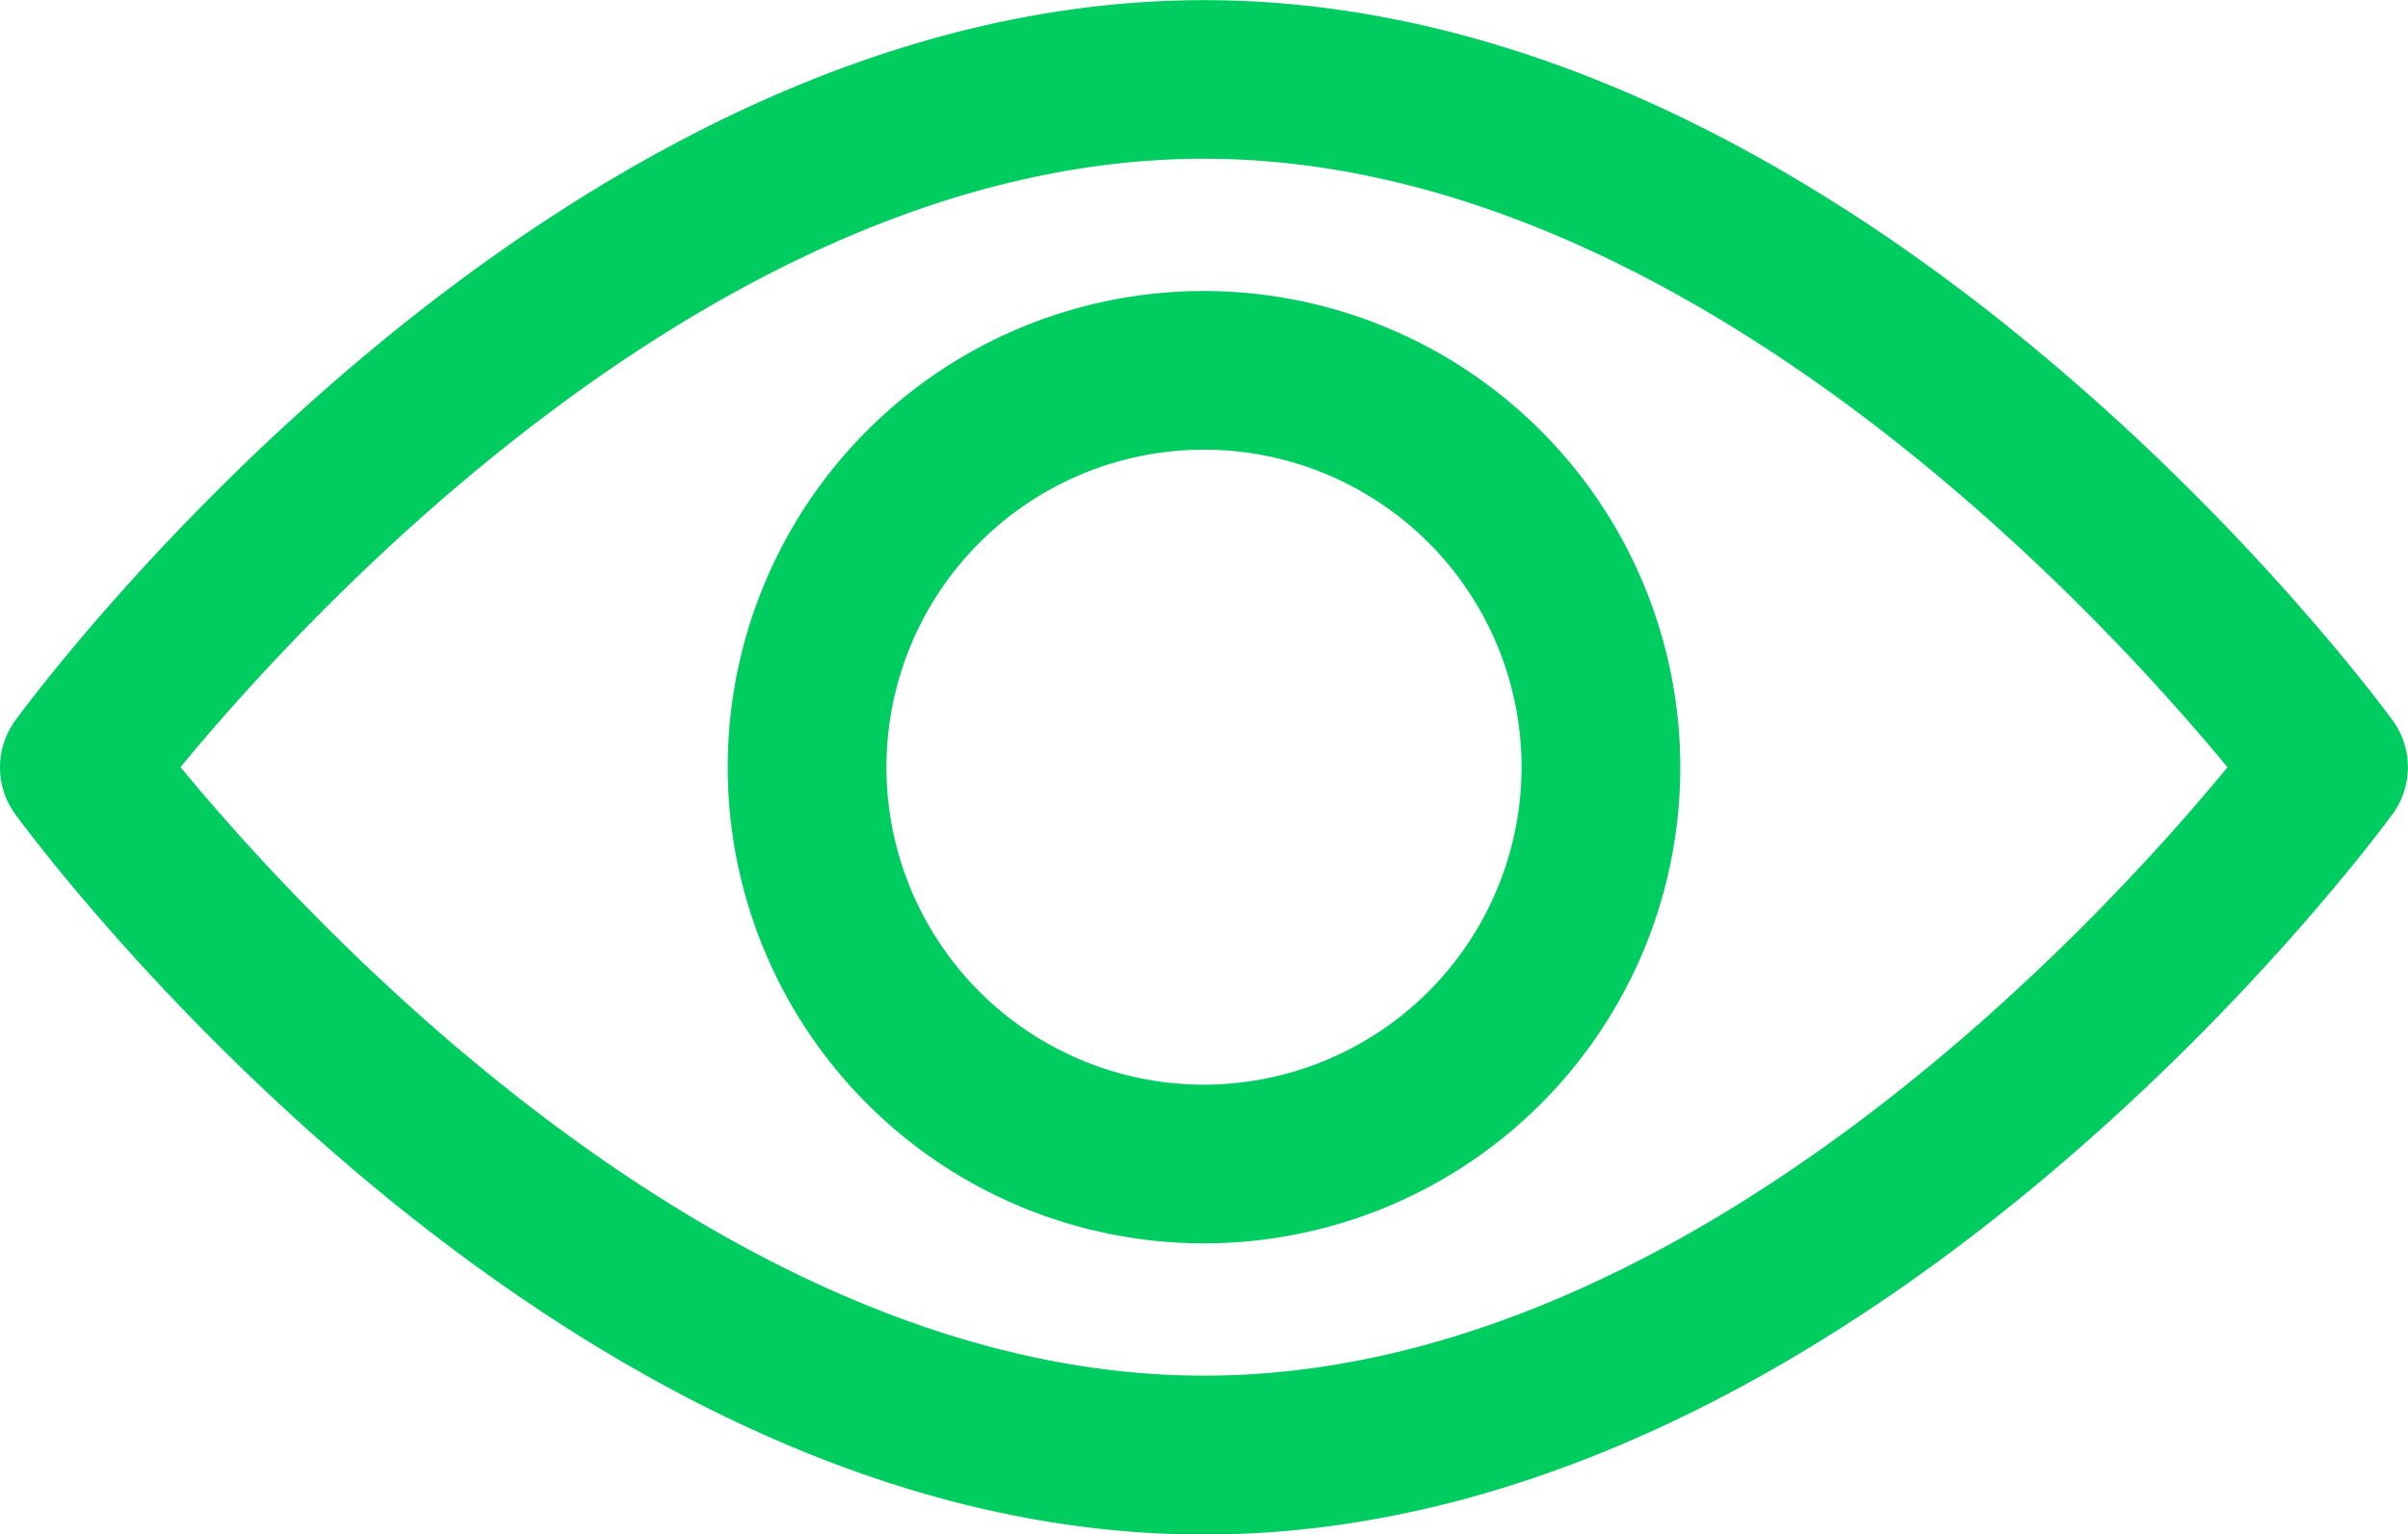
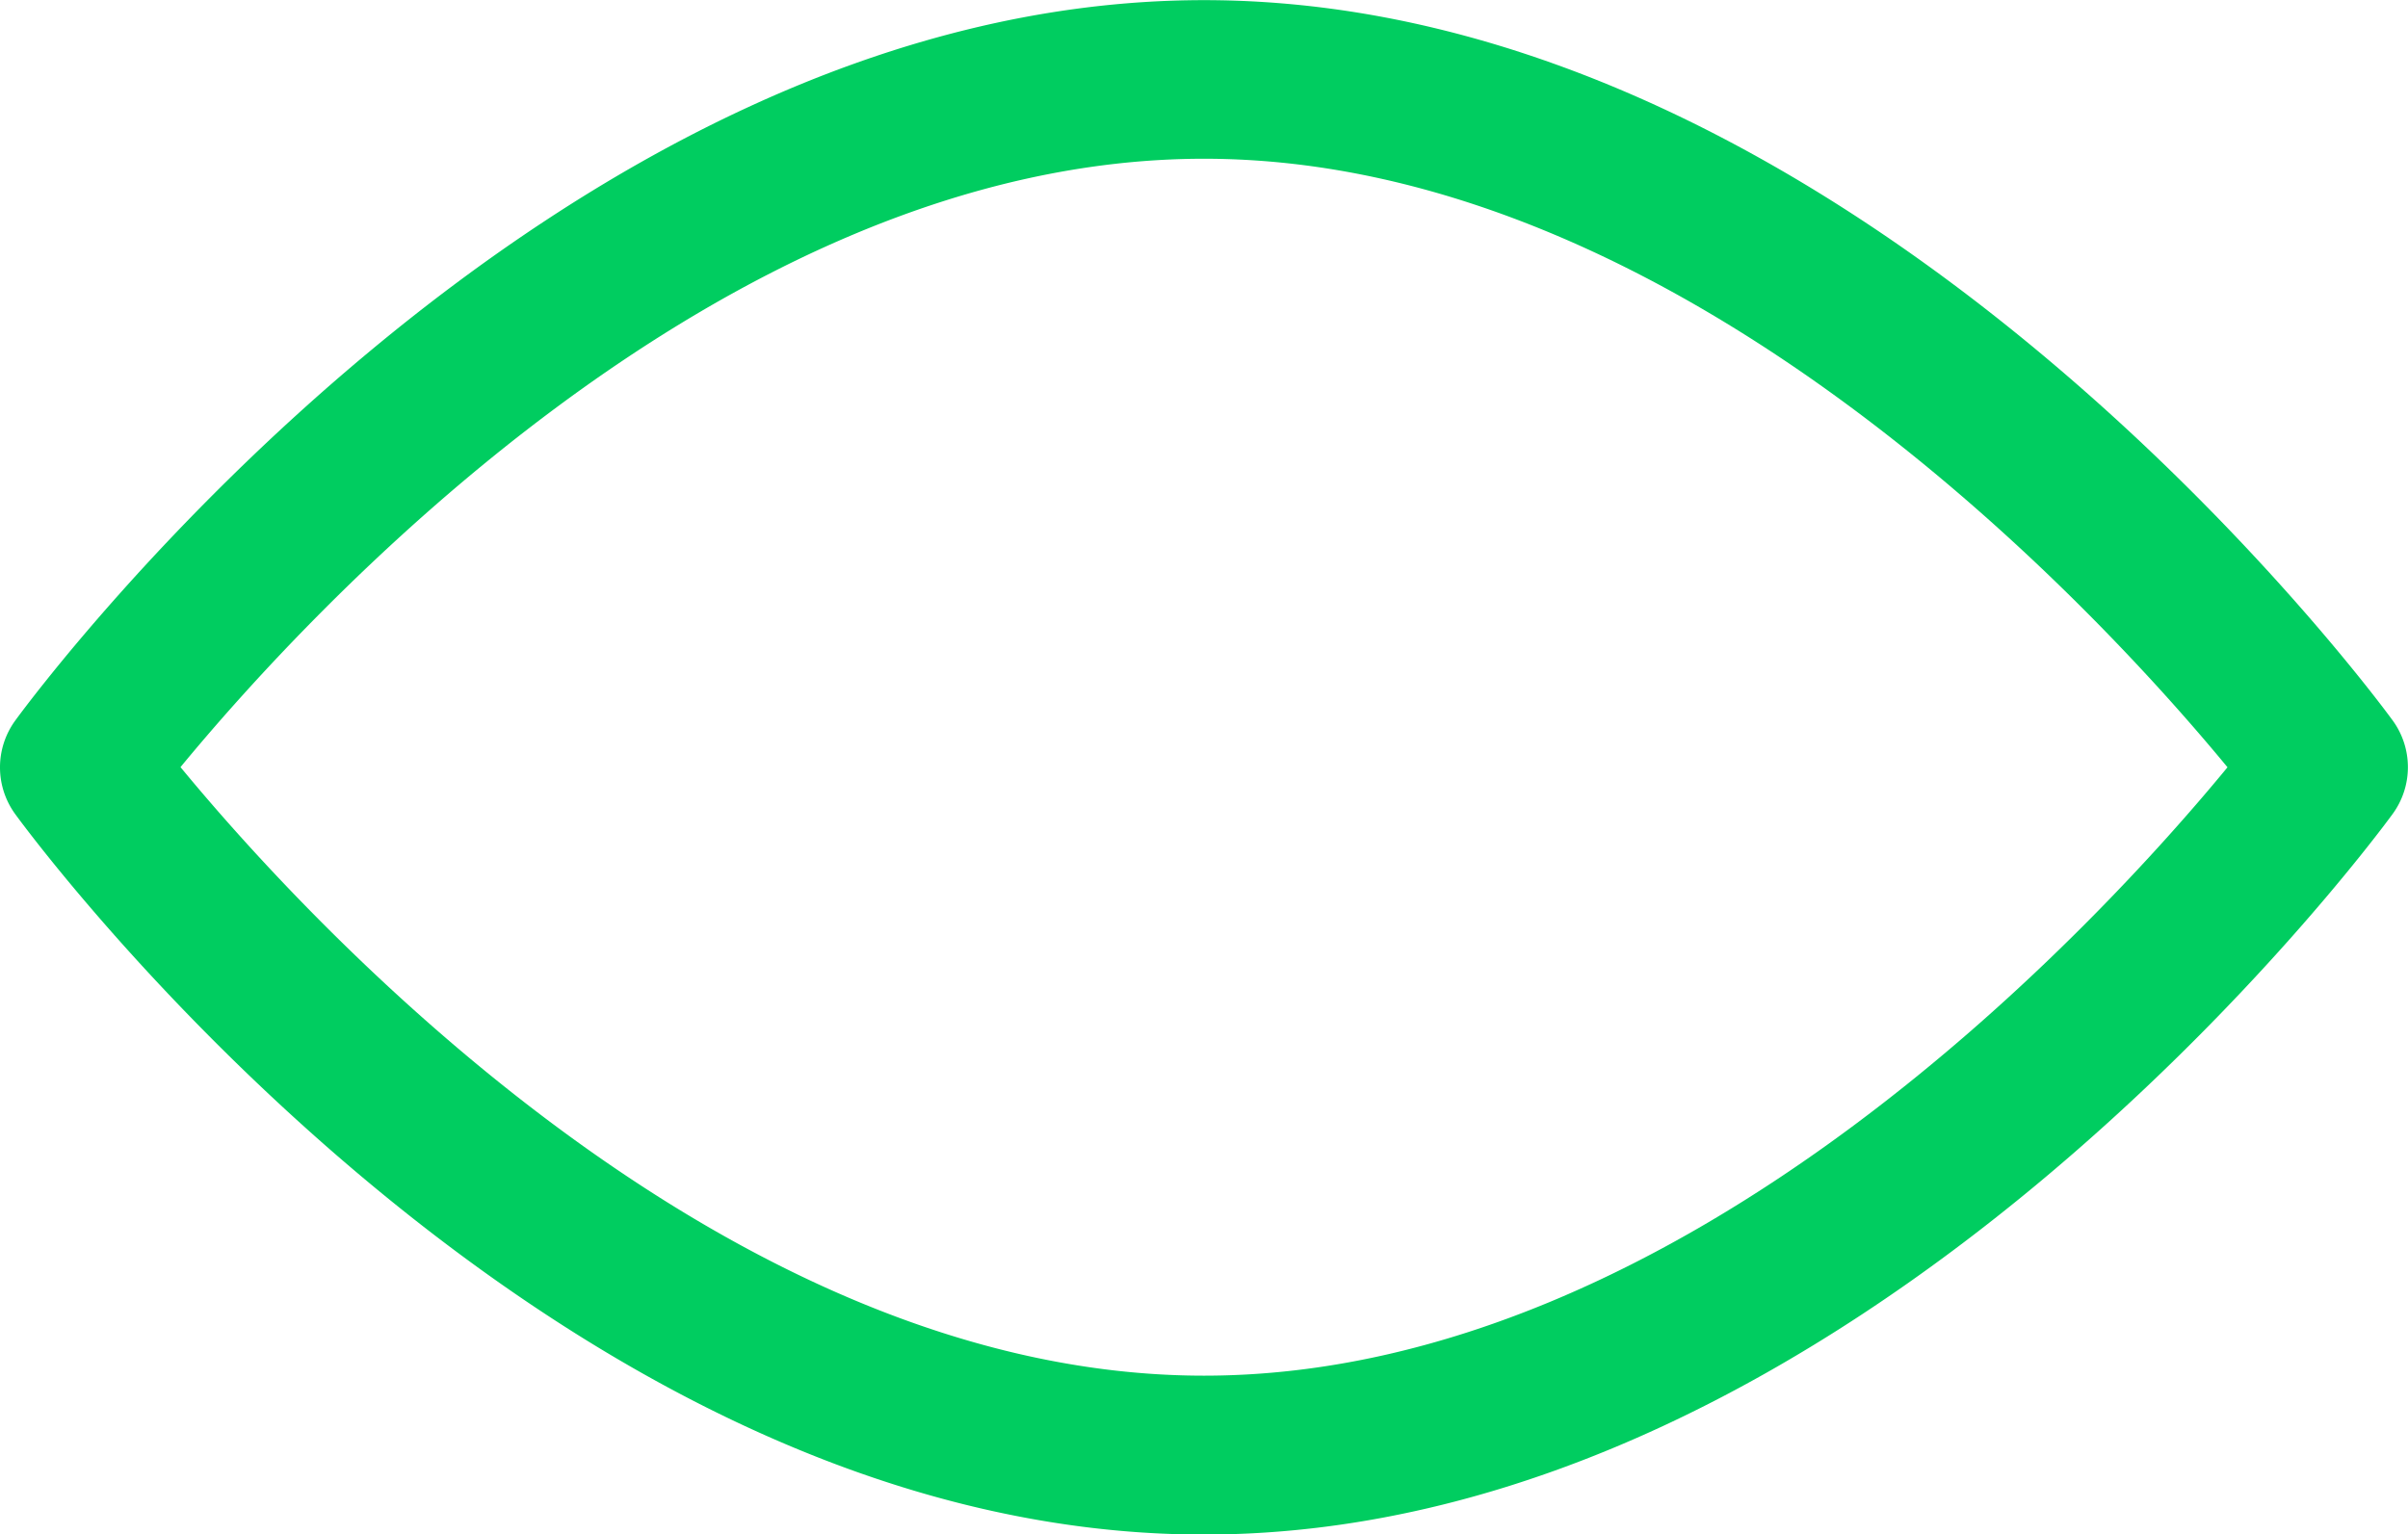
<svg xmlns="http://www.w3.org/2000/svg" width="49" height="31.231" viewBox="0 0 49 31.231">
  <g id="visao" transform="translate(0 -92.835)">
    <g id="Grupo_24349" data-name="Grupo 24349" transform="translate(0 92.835)">
      <g id="Grupo_24348" data-name="Grupo 24348" transform="translate(0)">
        <path id="Caminho_22662" data-name="Caminho 22662" d="M48.689,107.5c-.438-.6-10.868-14.662-24.189-14.662S.748,106.9.311,107.5a1.617,1.617,0,0,0,0,1.907c.437.6,10.868,14.662,24.189,14.662S48.251,110,48.689,109.4A1.615,1.615,0,0,0,48.689,107.5ZM24.5,120.835c-9.812,0-18.311-9.334-20.827-12.386C6.186,105.4,14.666,96.066,24.5,96.066c9.812,0,18.31,9.333,20.827,12.386C42.814,111.506,34.334,120.835,24.5,120.835Z" transform="translate(0 -92.835)" fill="#00cd60" />
      </g>
    </g>
    <g id="Grupo_24351" data-name="Grupo 24351" transform="translate(14.808 98.758)">
      <g id="Grupo_24350" data-name="Grupo 24350" transform="translate(0 0)">
-         <path id="Caminho_22663" data-name="Caminho 22663" d="M164.414,154.725a9.692,9.692,0,1,0,9.692,9.692A9.7,9.7,0,0,0,164.414,154.725Zm0,16.154a6.462,6.462,0,1,1,6.462-6.462A6.469,6.469,0,0,1,164.414,170.879Z" transform="translate(-154.722 -154.725)" fill="#00cd60" />
-       </g>
+         </g>
    </g>
  </g>
</svg>